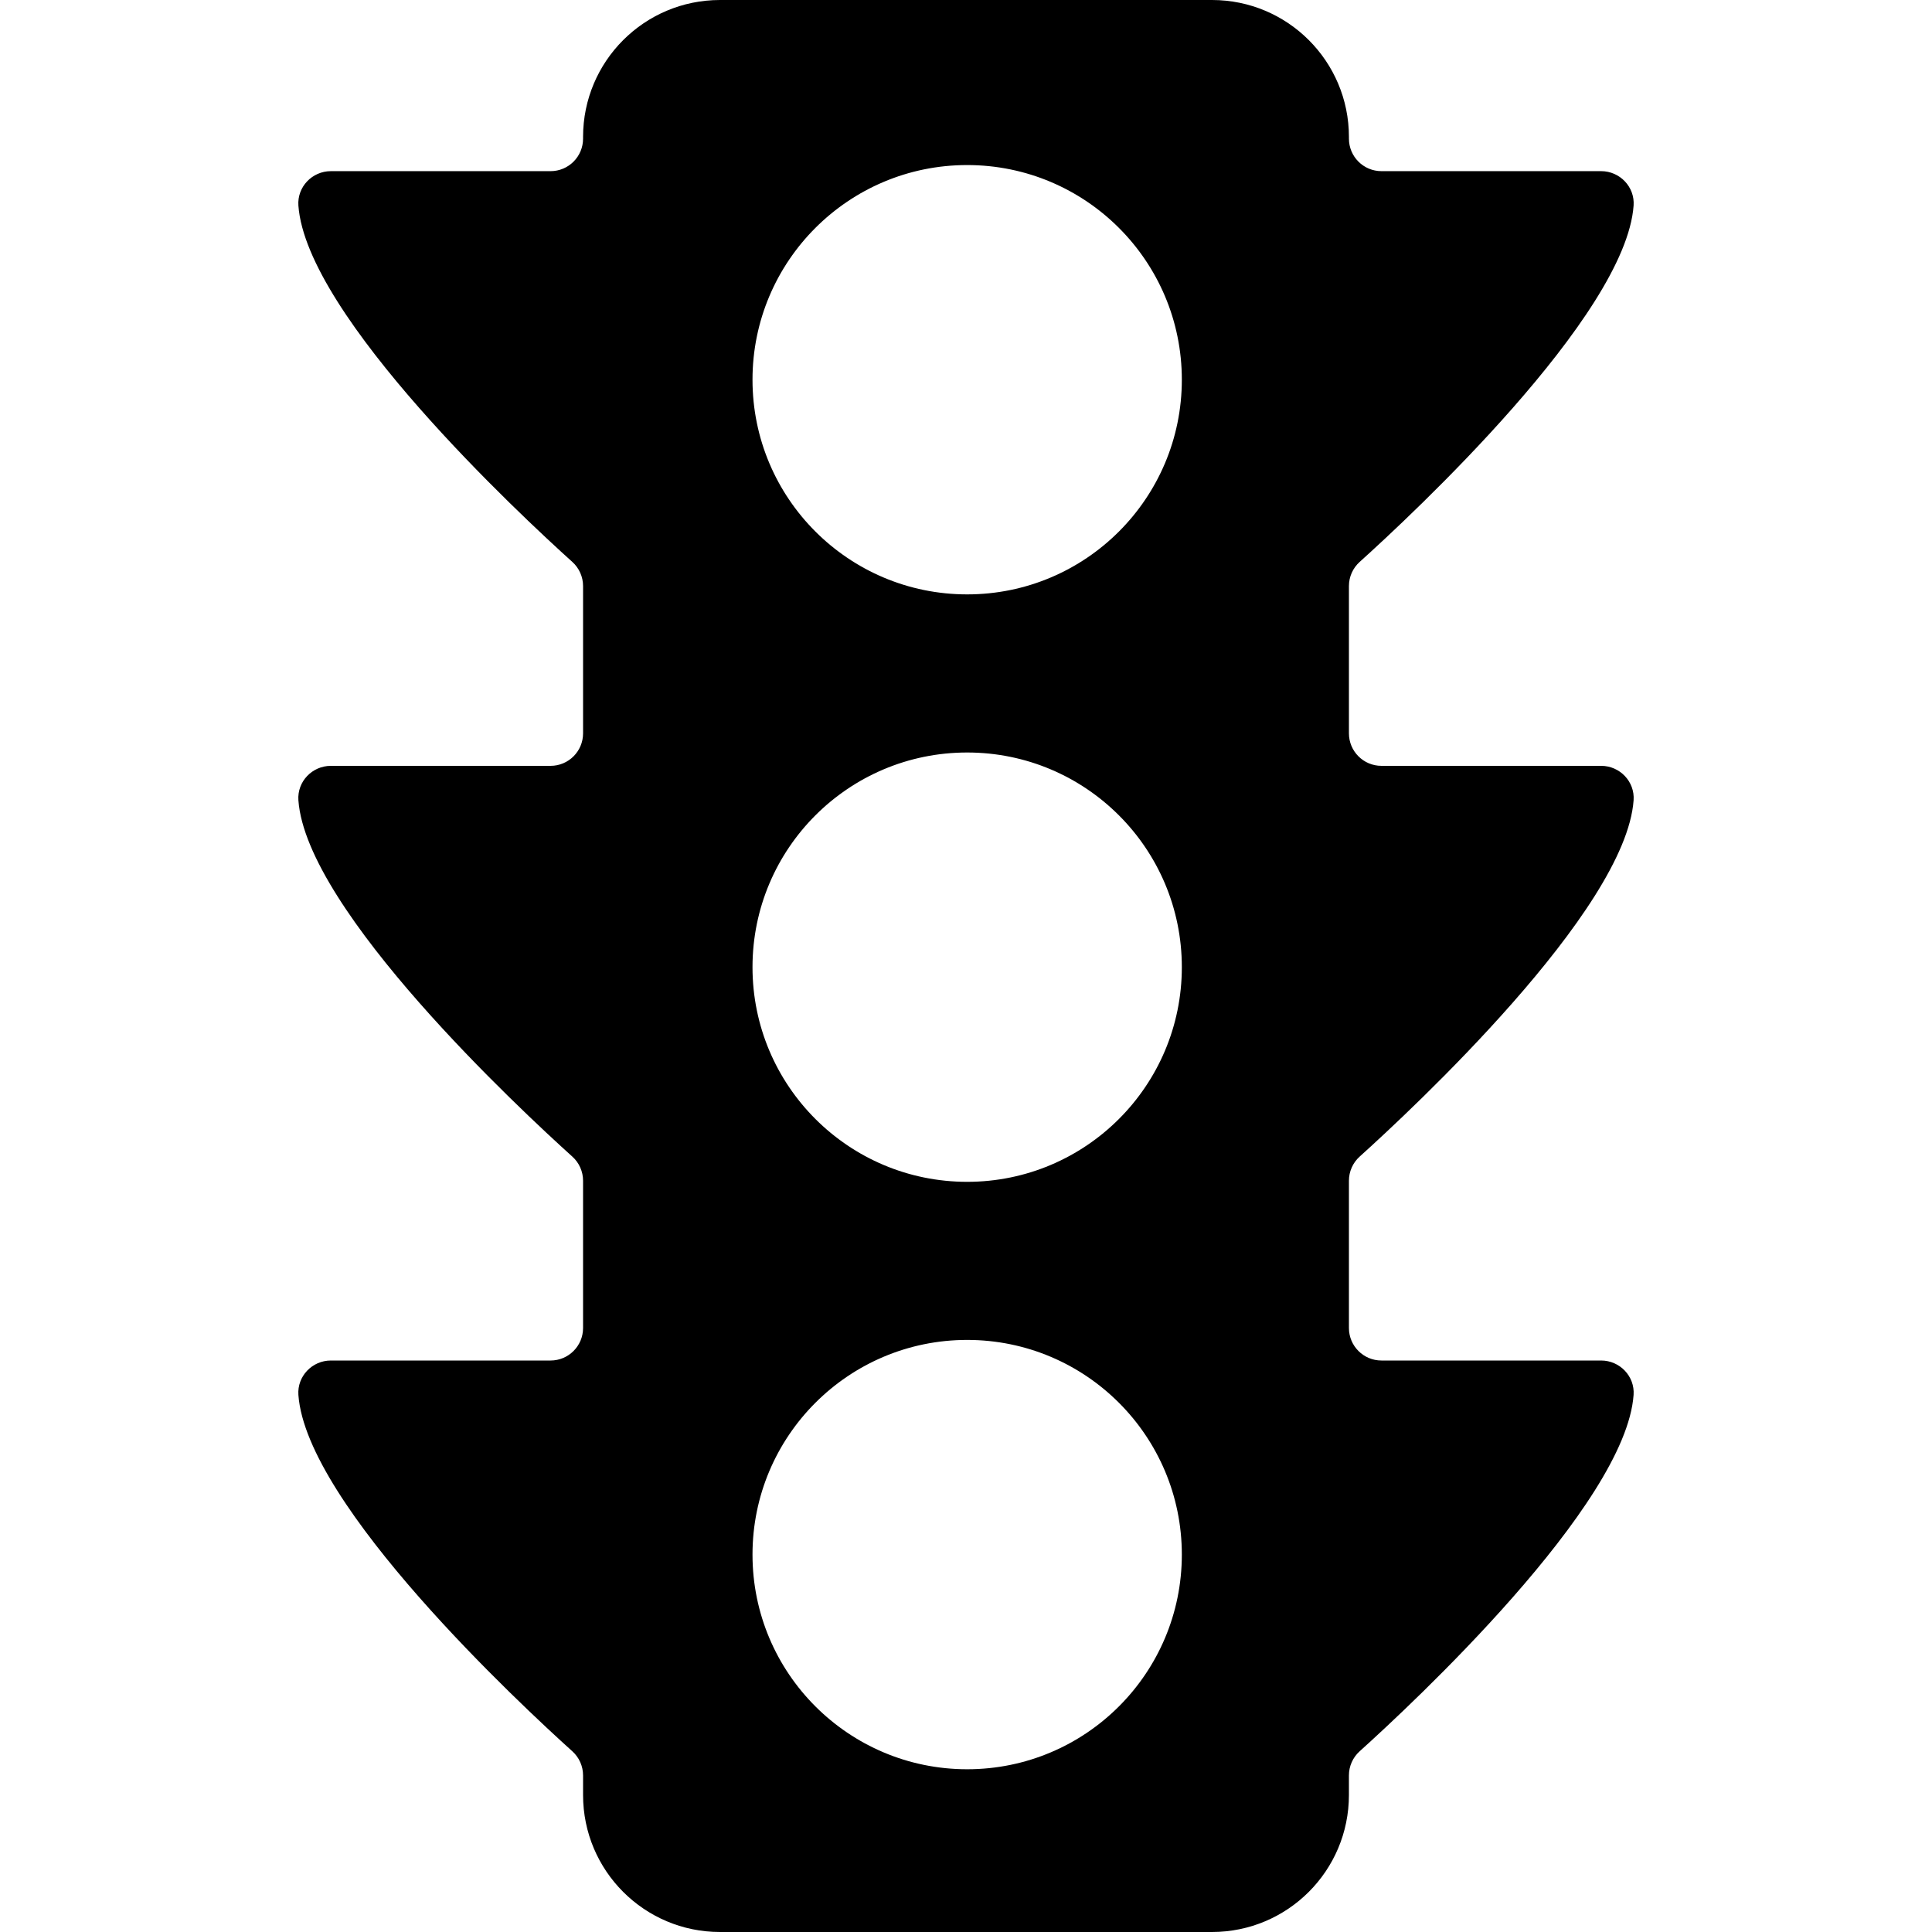
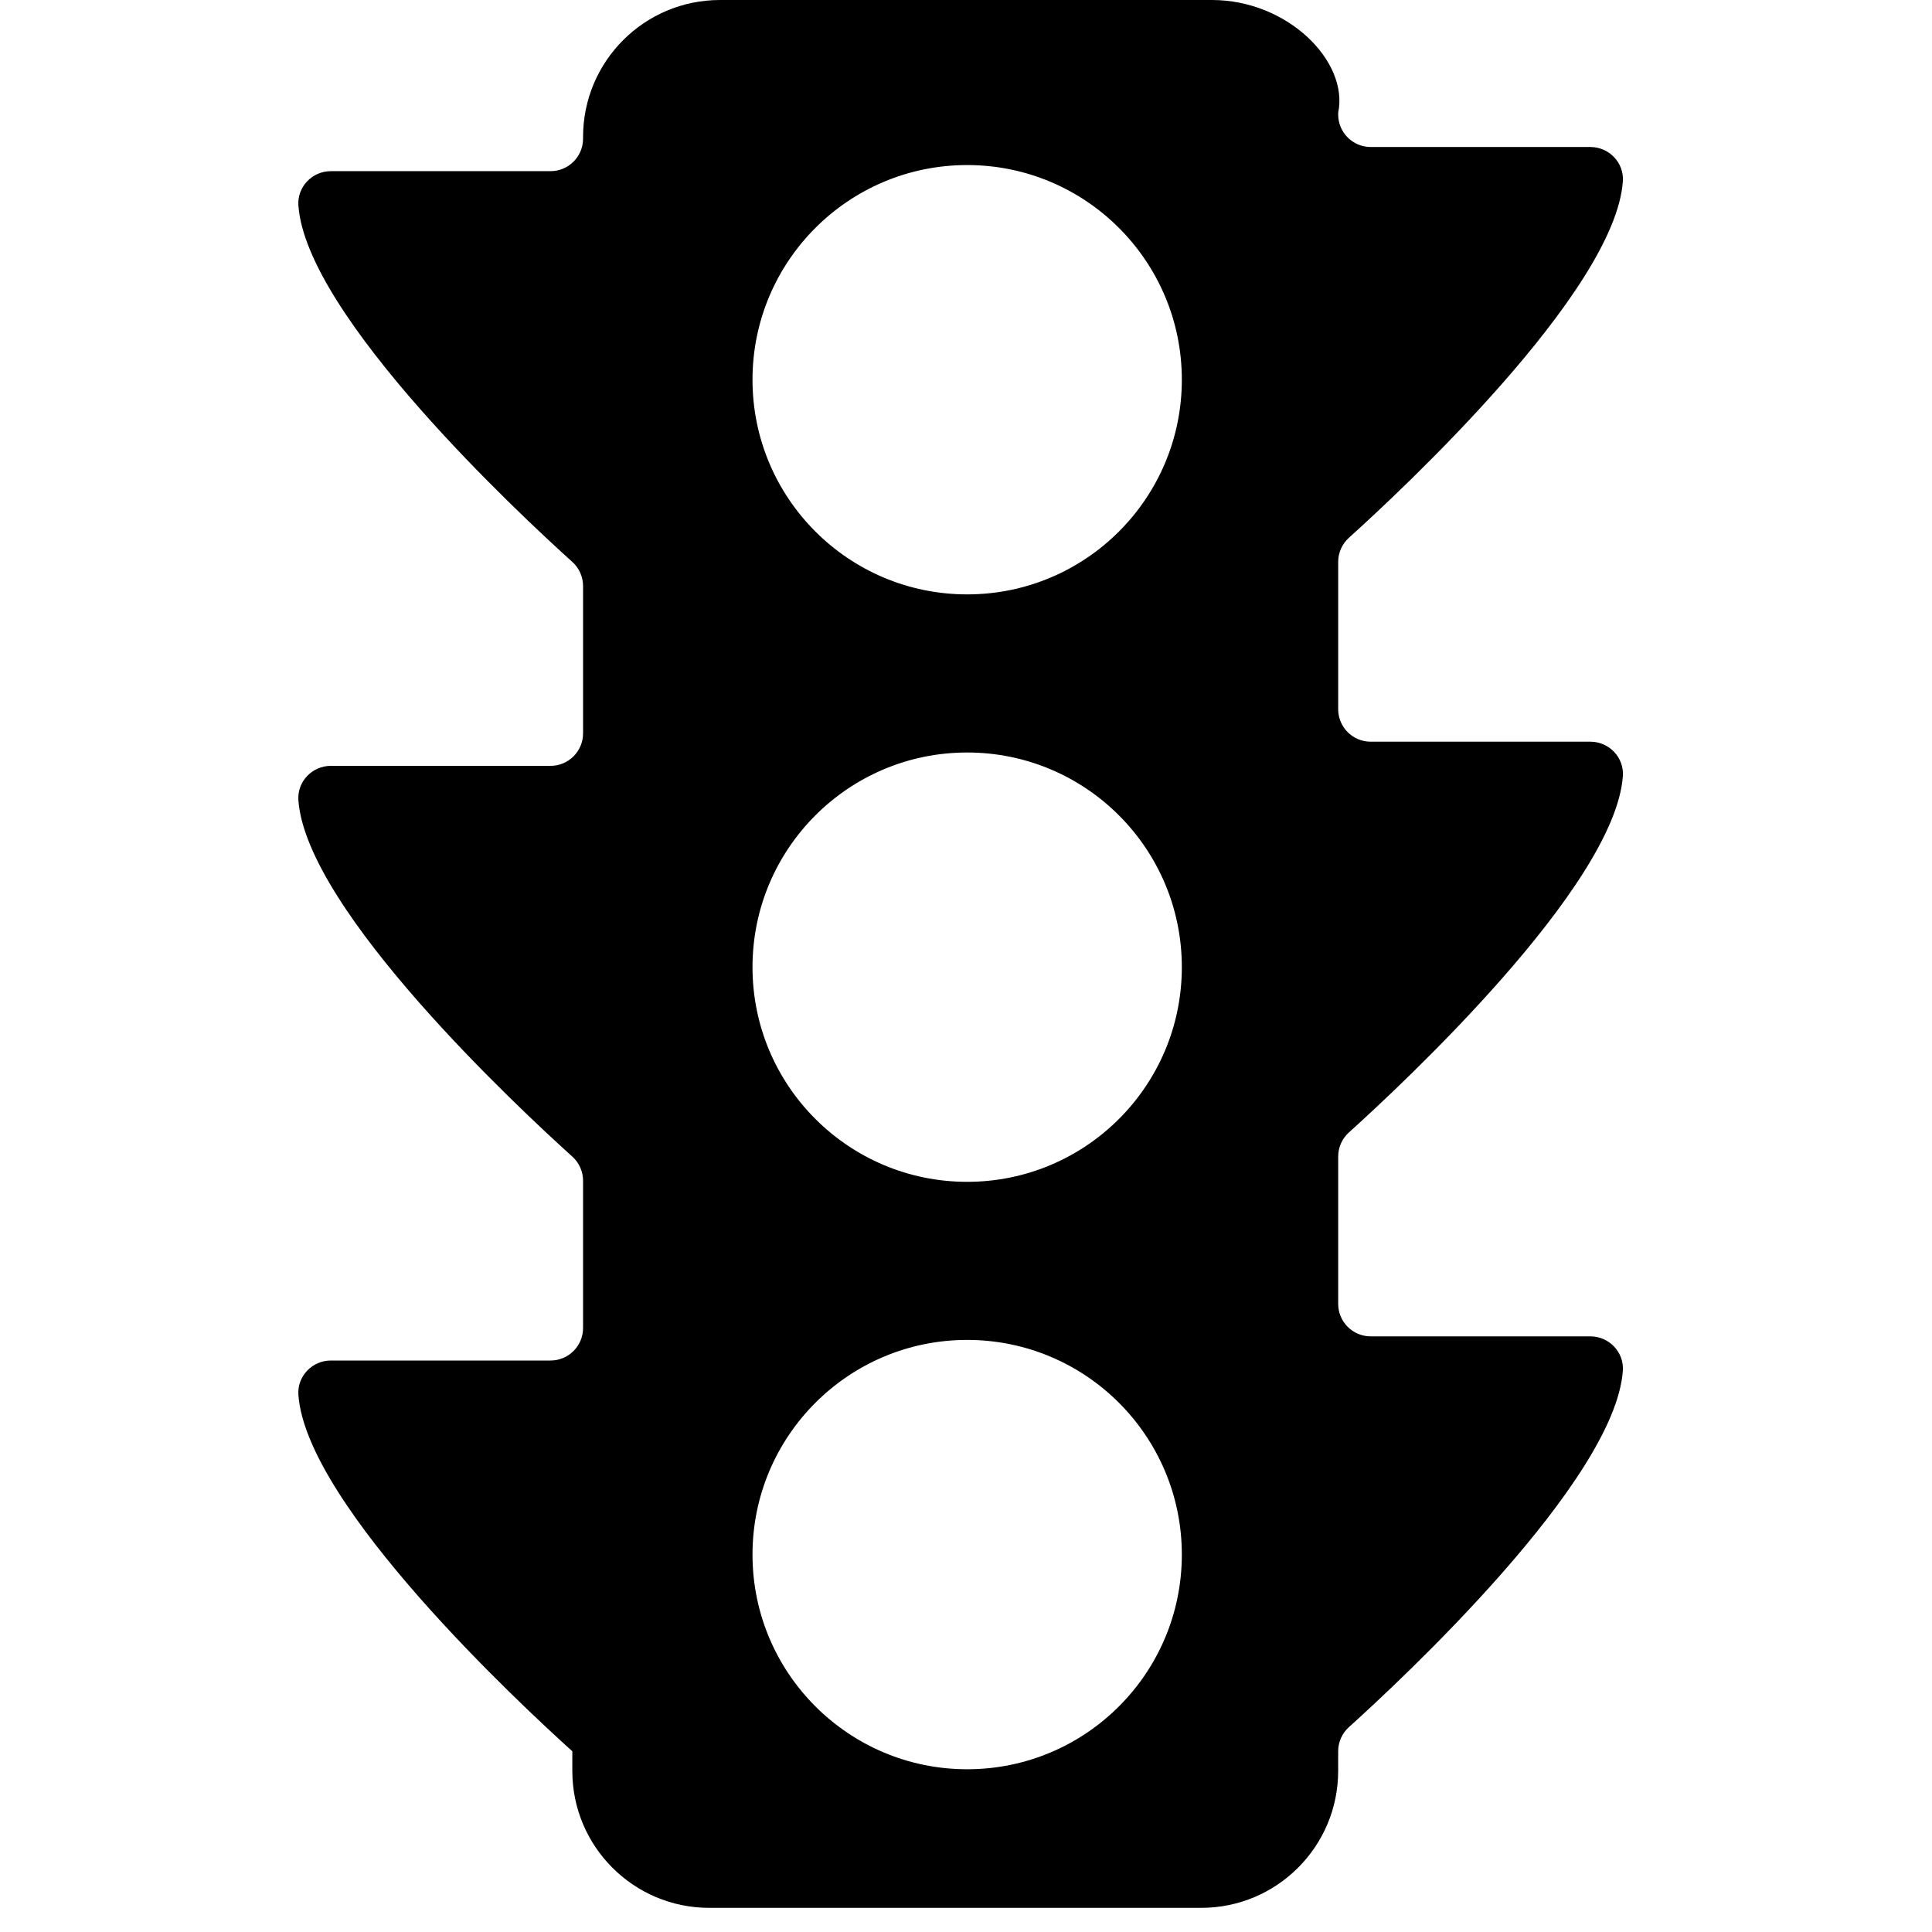
<svg xmlns="http://www.w3.org/2000/svg" version="1.1" id="Capa_1" x="0px" y="0px" width="867.156px" height="867.156px" viewBox="0 0 867.156 867.156" style="enable-background:new 0 0 867.156 867.156;" xml:space="preserve">
  <g>
    <g>
-       <path d="M247.111,610.652h-98.61c-8.392,0-15.165,7.066-14.57,15.438c3.521,49.571,100.078,139.338,122.949,159.948    c3.072,2.768,4.824,6.705,4.824,10.84v8.817c0,33.944,27.517,61.461,61.461,61.461h220.81c33.948,0,61.47-27.521,61.47-61.47    v-8.808c0-4.135,1.752-8.072,4.824-10.84c22.871-20.61,119.427-110.377,122.948-159.948c0.596-8.371-6.178-15.438-14.569-15.438    h-98.603c-8.059,0-14.592-6.533-14.592-14.592v-66.103c0-4.135,1.752-8.072,4.824-10.84    c22.87-20.61,119.424-110.374,122.948-159.939c0.595-8.37-6.179-15.438-14.57-15.438h-98.61c-8.059,0-14.592-6.533-14.592-14.592    v-66.102c0-4.135,1.752-8.072,4.824-10.84c22.871-20.61,119.427-110.377,122.949-159.948c0.595-8.371-6.179-15.438-14.57-15.438    h-98.61c-8.059,0-14.592-6.533-14.592-14.592v-0.768C605.454,27.518,577.938,0,543.992,0H323.164    c-33.944,0-61.462,27.517-61.462,61.462v0.768c0,8.059-6.533,14.592-14.592,14.592H148.5c-8.392,0-15.165,7.067-14.57,15.438    c3.521,49.571,100.078,139.338,122.949,159.948c3.072,2.768,4.824,6.705,4.824,10.84v66.102c0,8.059-6.533,14.592-14.592,14.592    h-98.61c-8.392,0-15.165,7.067-14.57,15.438c3.524,49.566,100.078,139.329,122.948,159.939c3.072,2.768,4.824,6.705,4.824,10.84    v66.103C261.702,604.119,255.169,610.652,247.111,610.652z M434.103,74.082c53.213,0,96.35,43.137,96.35,96.35    s-43.137,96.35-96.35,96.35s-96.351-43.137-96.351-96.35S380.89,74.082,434.103,74.082z M434.103,337.75    c53.213,0,96.35,43.137,96.35,96.351c0,53.213-43.137,96.35-96.35,96.35s-96.351-43.137-96.351-96.351    C337.752,380.887,380.89,337.75,434.103,337.75z M434.103,601.408c53.213,0,96.35,43.137,96.35,96.35s-43.137,96.351-96.35,96.351    s-96.351-43.138-96.351-96.351S380.89,601.408,434.103,601.408z" />
+       <path d="M247.111,610.652h-98.61c-8.392,0-15.165,7.066-14.57,15.438c3.521,49.571,100.078,139.338,122.949,159.948    v8.817c0,33.944,27.517,61.461,61.461,61.461h220.81c33.948,0,61.47-27.521,61.47-61.47    v-8.808c0-4.135,1.752-8.072,4.824-10.84c22.871-20.61,119.427-110.377,122.948-159.948c0.596-8.371-6.178-15.438-14.569-15.438    h-98.603c-8.059,0-14.592-6.533-14.592-14.592v-66.103c0-4.135,1.752-8.072,4.824-10.84    c22.87-20.61,119.424-110.374,122.948-159.939c0.595-8.37-6.179-15.438-14.57-15.438h-98.61c-8.059,0-14.592-6.533-14.592-14.592    v-66.102c0-4.135,1.752-8.072,4.824-10.84c22.871-20.61,119.427-110.377,122.949-159.948c0.595-8.371-6.179-15.438-14.57-15.438    h-98.61c-8.059,0-14.592-6.533-14.592-14.592v-0.768C605.454,27.518,577.938,0,543.992,0H323.164    c-33.944,0-61.462,27.517-61.462,61.462v0.768c0,8.059-6.533,14.592-14.592,14.592H148.5c-8.392,0-15.165,7.067-14.57,15.438    c3.521,49.571,100.078,139.338,122.949,159.948c3.072,2.768,4.824,6.705,4.824,10.84v66.102c0,8.059-6.533,14.592-14.592,14.592    h-98.61c-8.392,0-15.165,7.067-14.57,15.438c3.524,49.566,100.078,139.329,122.948,159.939c3.072,2.768,4.824,6.705,4.824,10.84    v66.103C261.702,604.119,255.169,610.652,247.111,610.652z M434.103,74.082c53.213,0,96.35,43.137,96.35,96.35    s-43.137,96.35-96.35,96.35s-96.351-43.137-96.351-96.35S380.89,74.082,434.103,74.082z M434.103,337.75    c53.213,0,96.35,43.137,96.35,96.351c0,53.213-43.137,96.35-96.35,96.35s-96.351-43.137-96.351-96.351    C337.752,380.887,380.89,337.75,434.103,337.75z M434.103,601.408c53.213,0,96.35,43.137,96.35,96.35s-43.137,96.351-96.35,96.351    s-96.351-43.138-96.351-96.351S380.89,601.408,434.103,601.408z" />
    </g>
  </g>
  <g>
</g>
  <g>
</g>
  <g>
</g>
  <g>
</g>
  <g>
</g>
  <g>
</g>
  <g>
</g>
  <g>
</g>
  <g>
</g>
  <g>
</g>
  <g>
</g>
  <g>
</g>
  <g>
</g>
  <g>
</g>
  <g>
</g>
</svg>